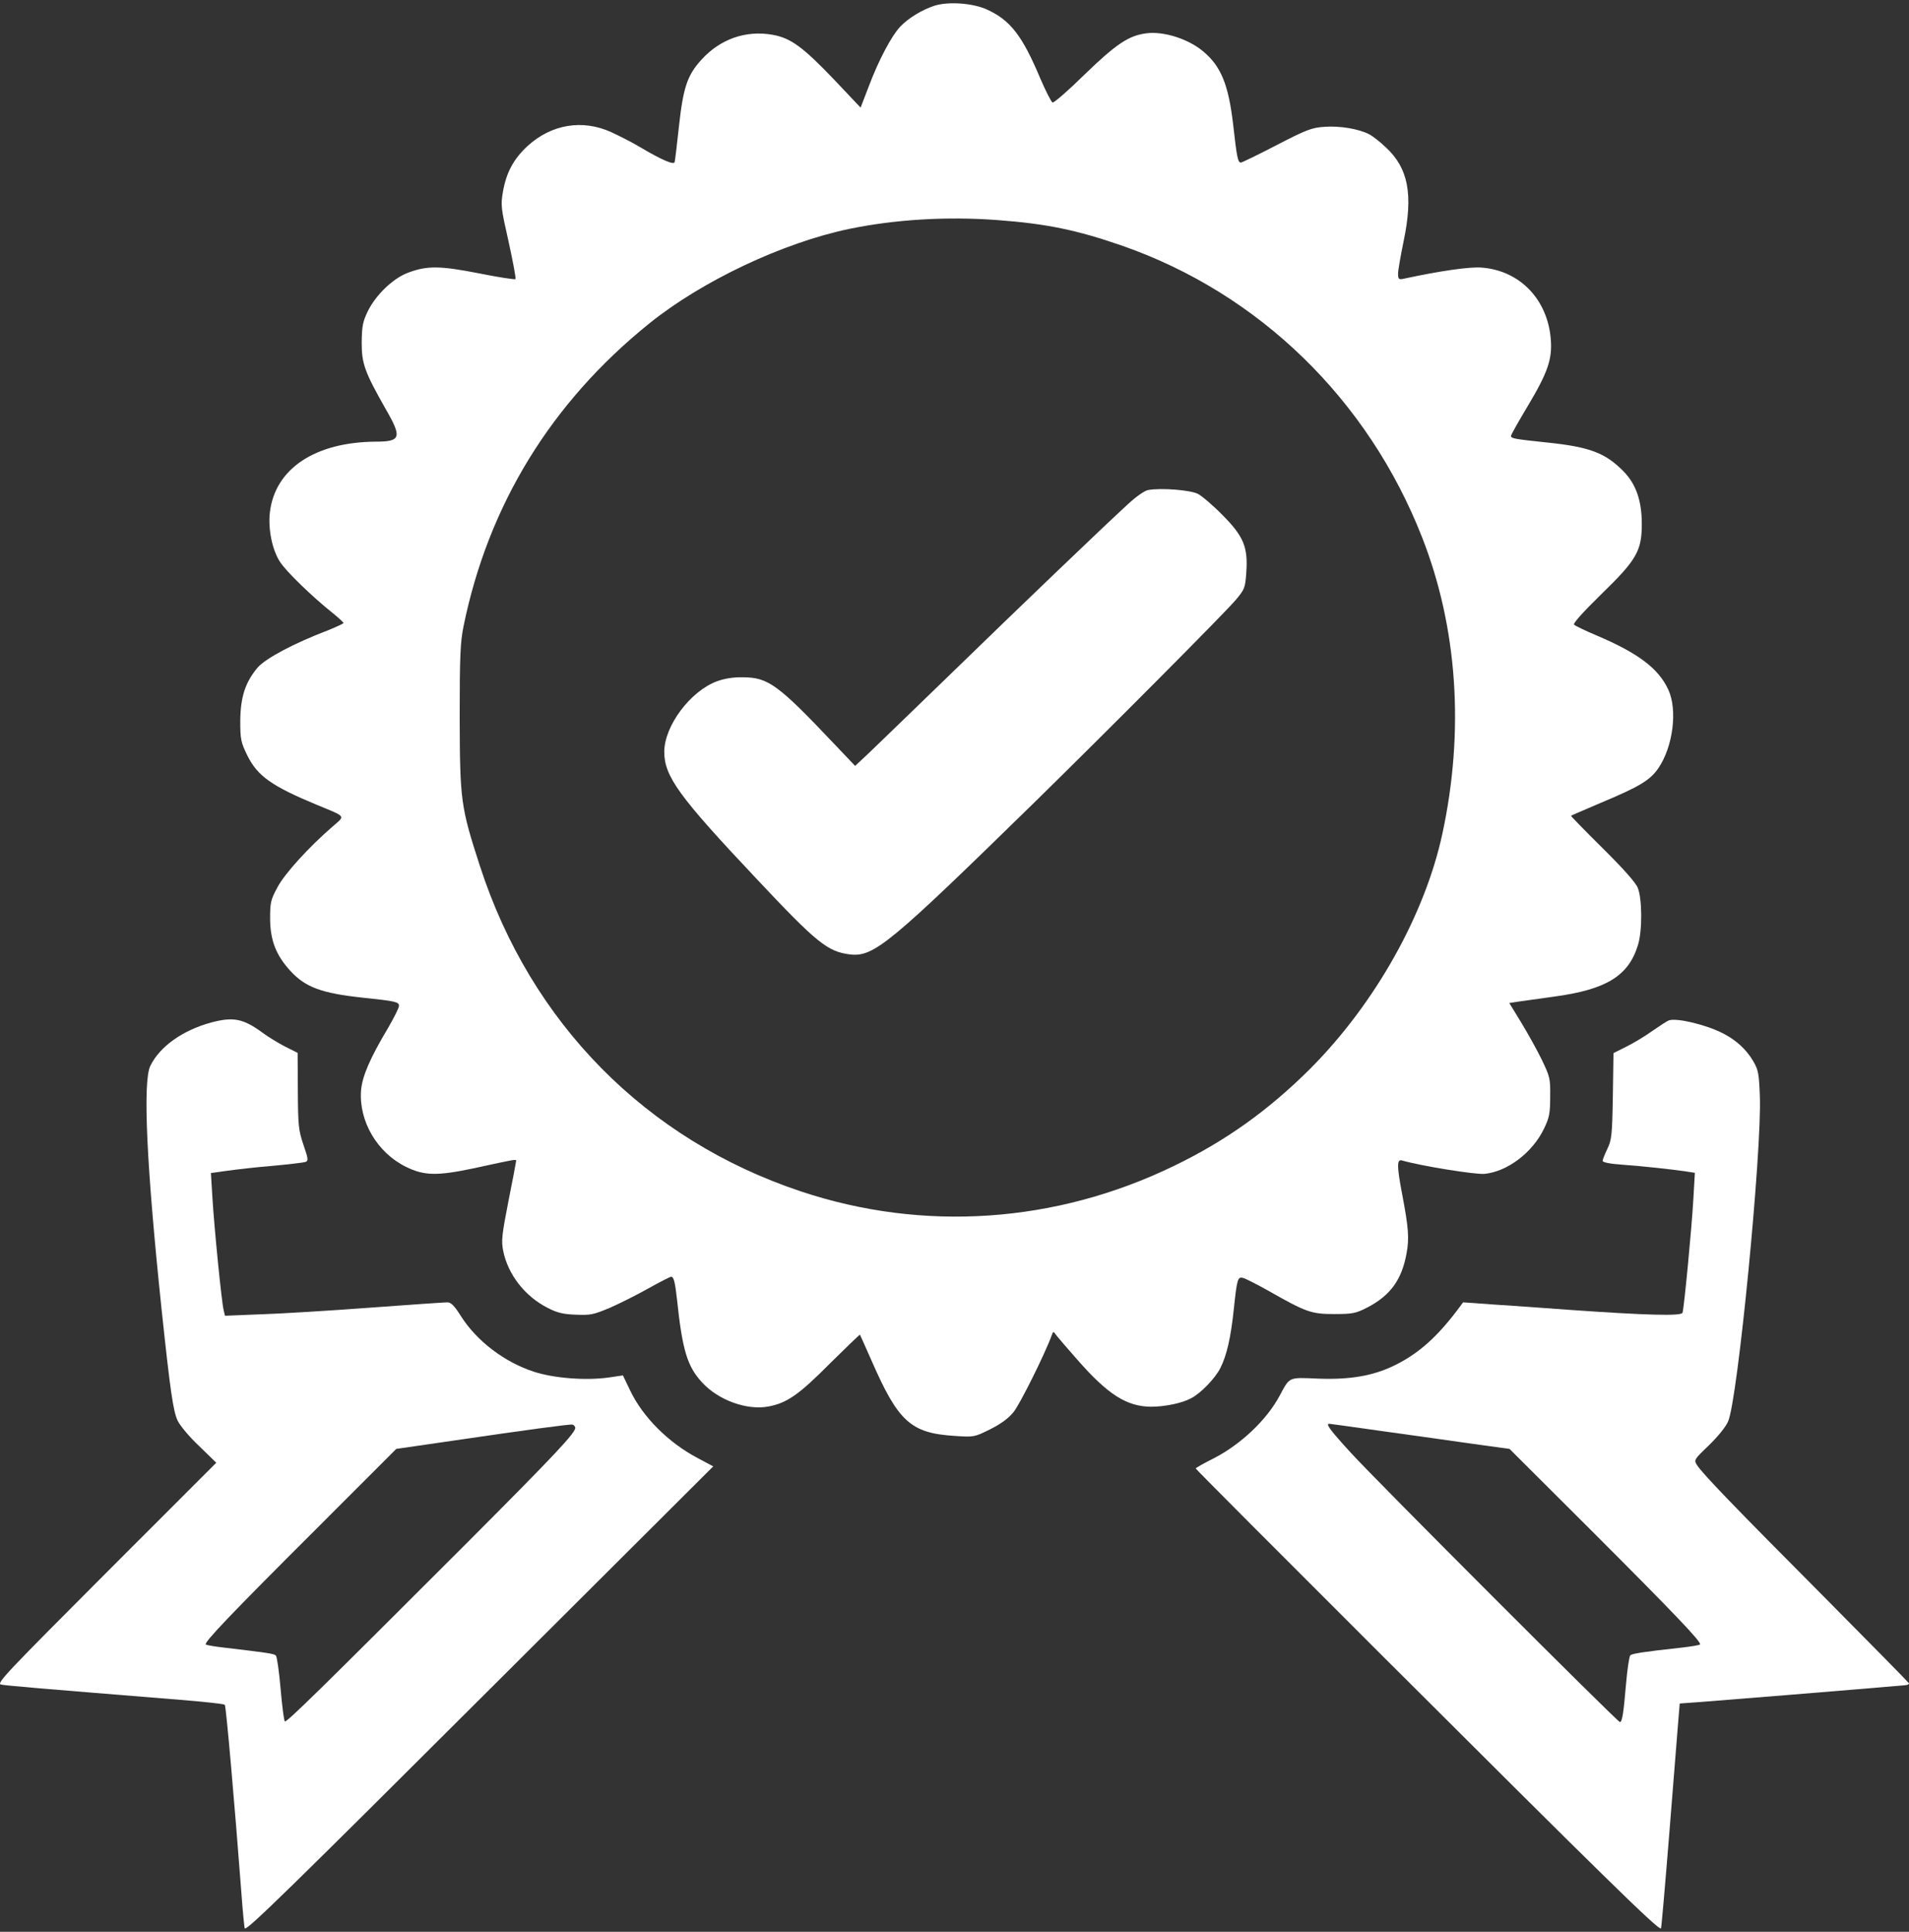
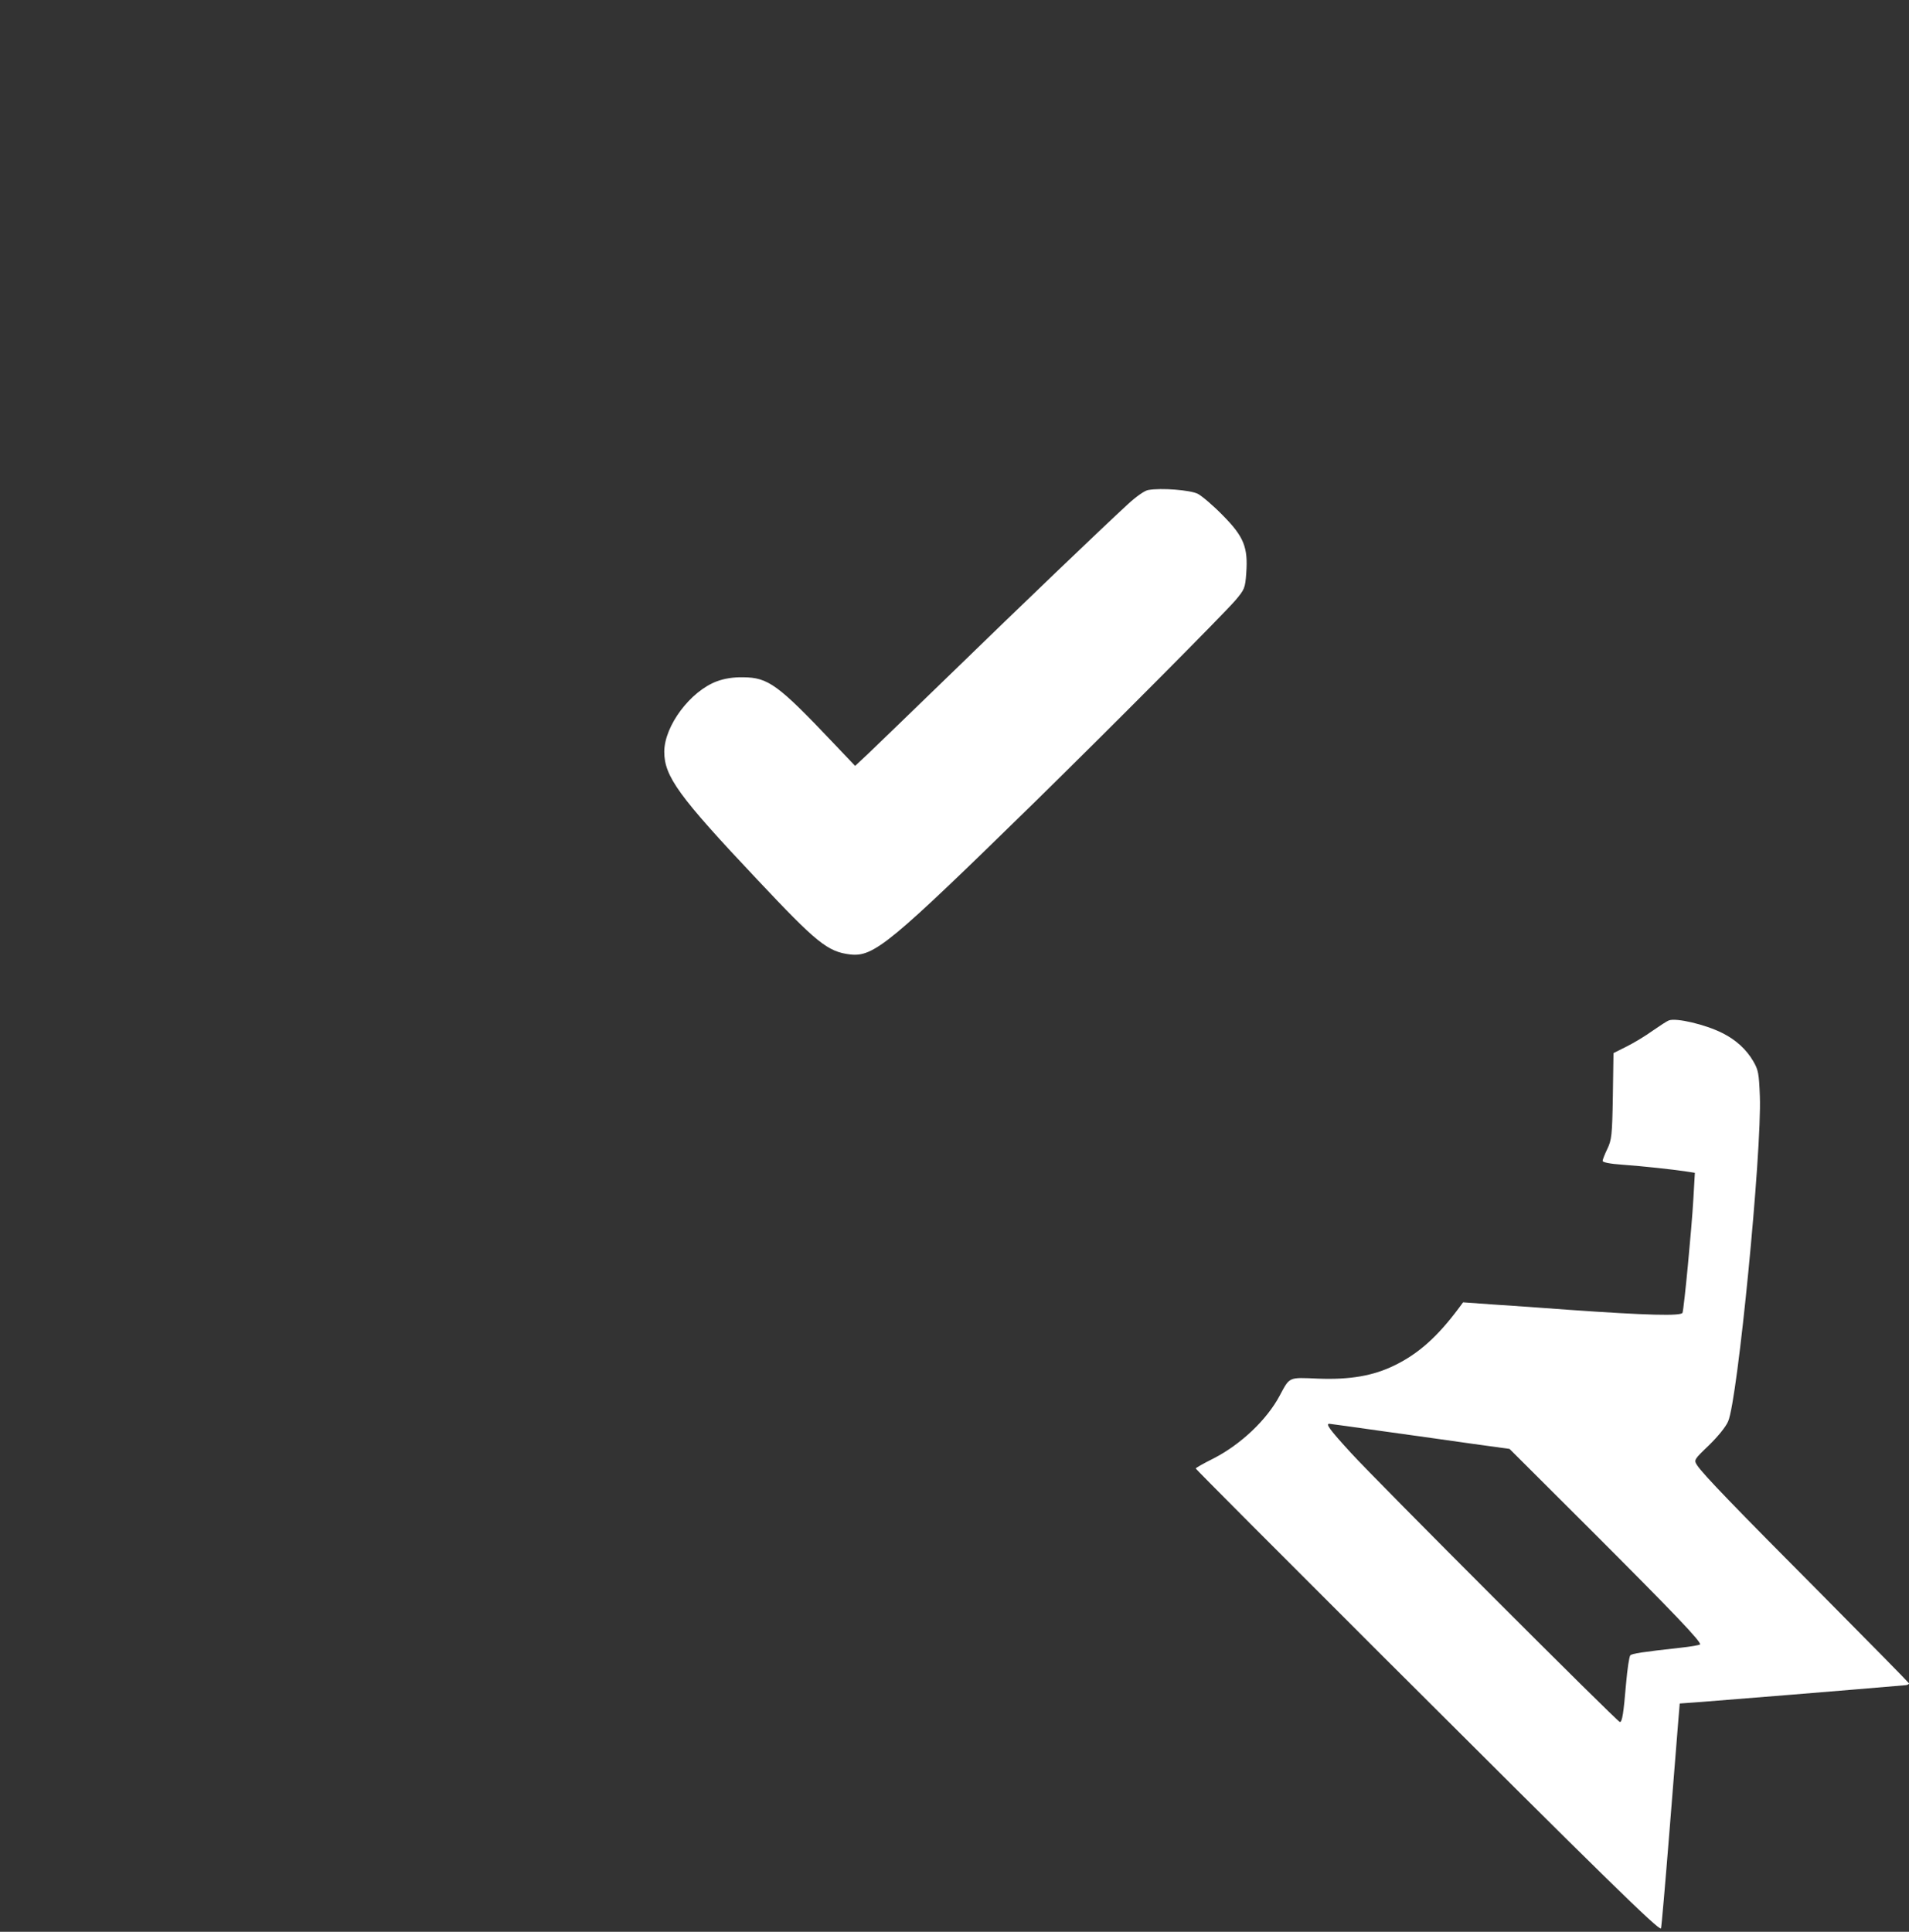
<svg xmlns="http://www.w3.org/2000/svg" width="84" height="85" viewBox="0 0 84 85" fill="none">
  <rect x="0" y="0" width="84" height="85" fill="#333333" stroke="none" />
-   <path d="M41.112 0.254C40.568 0.432 39.968 0.798 39.612 1.173C39.237 1.567 38.665 2.635 38.225 3.807L37.868 4.735L36.715 3.516C35.328 2.064 34.794 1.67 33.988 1.529C32.816 1.323 31.691 1.717 30.866 2.626C30.238 3.31 30.06 3.863 29.873 5.579C29.788 6.366 29.704 7.069 29.685 7.135C29.648 7.266 29.104 7.032 28.157 6.469C27.829 6.272 27.258 5.982 26.892 5.813C25.626 5.241 24.267 5.466 23.217 6.422C22.599 6.994 22.28 7.585 22.13 8.438C22.027 9.038 22.046 9.159 22.383 10.65C22.571 11.512 22.711 12.253 22.683 12.281C22.646 12.309 21.924 12.197 21.08 12.028C19.355 11.69 18.784 11.681 17.931 12.009C17.274 12.262 16.525 12.993 16.178 13.706C15.962 14.156 15.925 14.352 15.915 15.074C15.915 16.012 16.047 16.368 16.993 18.036C17.696 19.255 17.631 19.433 16.534 19.433C13.862 19.452 12.1 20.623 11.875 22.545C11.791 23.276 11.978 24.204 12.325 24.729C12.606 25.16 13.741 26.257 14.622 26.96C14.893 27.176 15.109 27.382 15.118 27.41C15.118 27.438 14.809 27.579 14.444 27.729C12.944 28.3 11.688 28.966 11.332 29.378C10.797 30.016 10.582 30.663 10.572 31.713C10.572 32.537 10.6 32.659 10.882 33.24C11.332 34.15 11.96 34.59 13.947 35.415C15.259 35.959 15.203 35.874 14.631 36.371C13.581 37.281 12.531 38.434 12.213 39.033C11.913 39.587 11.885 39.699 11.885 40.43C11.894 41.386 12.147 42.033 12.784 42.727C13.441 43.439 14.144 43.702 15.962 43.898C17.406 44.048 17.556 44.086 17.556 44.255C17.556 44.348 17.34 44.77 17.087 45.211C16.271 46.579 15.943 47.348 15.887 47.976C15.784 49.335 16.6 50.722 17.865 51.341C18.662 51.735 19.234 51.744 20.837 51.407C22.692 51.004 22.711 50.994 22.711 51.079C22.711 51.116 22.561 51.913 22.374 52.841C22.083 54.322 22.055 54.603 22.139 55.025C22.346 56.075 23.096 57.04 24.099 57.547C24.511 57.762 24.792 57.828 25.336 57.846C25.973 57.875 26.114 57.846 26.826 57.547C27.258 57.359 28.026 56.975 28.523 56.694C29.029 56.412 29.479 56.178 29.535 56.178C29.648 56.178 29.704 56.422 29.788 57.162C30.023 59.393 30.238 60.115 30.885 60.818C31.598 61.605 32.863 62.065 33.81 61.886C34.625 61.737 35.16 61.362 36.519 59.993C37.24 59.281 37.831 58.709 37.84 58.728C37.85 58.746 38.084 59.262 38.356 59.881C39.528 62.561 40.081 63.058 42.002 63.18C42.855 63.236 42.874 63.236 43.568 62.889C44.036 62.655 44.374 62.411 44.599 62.13C44.871 61.802 45.977 59.581 46.277 58.756C46.342 58.568 46.352 58.568 46.474 58.746C46.549 58.84 46.97 59.337 47.411 59.834C48.751 61.362 49.576 61.886 50.645 61.896C51.264 61.896 52.023 61.737 52.416 61.521C52.838 61.305 53.476 60.64 53.701 60.19C53.982 59.627 54.16 58.849 54.291 57.593C54.432 56.262 54.46 56.159 54.713 56.234C54.816 56.262 55.313 56.515 55.8 56.787C57.478 57.743 57.703 57.818 58.706 57.818C59.512 57.818 59.653 57.79 60.15 57.537C61.172 57.012 61.687 56.309 61.893 55.138C62.015 54.491 61.978 54.013 61.697 52.541C61.462 51.304 61.462 50.994 61.687 51.06C62.54 51.304 64.921 51.688 65.324 51.65C66.337 51.547 67.433 50.713 67.939 49.663C68.174 49.176 68.211 48.988 68.211 48.257C68.221 47.451 68.202 47.376 67.836 46.617C67.621 46.176 67.208 45.436 66.927 44.976L66.412 44.133L66.843 44.067C67.086 44.03 67.78 43.936 68.38 43.852C70.677 43.542 71.661 42.942 72.073 41.583C72.27 40.964 72.261 39.53 72.064 39.062C71.97 38.827 71.417 38.209 70.508 37.309C69.73 36.54 69.111 35.903 69.13 35.893C69.149 35.874 69.73 35.631 70.423 35.331C72.129 34.618 72.598 34.337 72.964 33.812C73.62 32.856 73.826 31.225 73.404 30.335C72.973 29.407 72.082 28.741 70.283 27.973C69.767 27.757 69.308 27.532 69.261 27.485C69.205 27.438 69.655 26.932 70.442 26.163C72.036 24.617 72.251 24.232 72.242 22.995C72.233 22.011 71.979 21.298 71.454 20.755C70.648 19.93 69.964 19.667 68.08 19.471C66.636 19.32 66.486 19.292 66.486 19.18C66.486 19.133 66.814 18.552 67.218 17.877C68.108 16.387 68.305 15.805 68.239 14.943C68.108 13.19 66.889 11.906 65.202 11.775C64.705 11.728 63.374 11.915 61.734 12.271C61.547 12.309 61.518 12.271 61.518 12.037C61.518 11.896 61.631 11.25 61.762 10.612C62.193 8.559 61.968 7.397 60.984 6.488C60.731 6.244 60.394 5.982 60.244 5.907C59.794 5.672 58.959 5.532 58.294 5.579C57.731 5.616 57.516 5.691 56.175 6.385C55.36 6.807 54.647 7.153 54.601 7.153C54.469 7.153 54.422 6.919 54.263 5.494C54.057 3.723 53.729 2.917 52.941 2.26C52.295 1.717 51.226 1.37 50.457 1.464C49.679 1.557 49.126 1.923 47.73 3.273C47.017 3.976 46.38 4.529 46.314 4.51C46.258 4.491 46.014 4.004 45.77 3.441C44.983 1.567 44.458 0.892 43.437 0.423C42.809 0.133 41.721 0.058 41.112 0.254ZM43.896 9.684C46.042 9.844 47.383 10.116 49.398 10.819C55.407 12.918 60.206 17.586 62.578 23.651C64.134 27.616 64.443 32.163 63.468 36.681C62.7 40.243 60.515 44.142 57.675 47.001C55.847 48.829 53.944 50.197 51.648 51.304C46.446 53.825 40.624 54.219 35.234 52.419C28.429 50.151 23.358 45.014 21.118 38.105C20.274 35.509 20.237 35.228 20.227 31.572C20.227 28.872 20.255 28.263 20.396 27.56C21.483 22.226 24.248 17.718 28.56 14.24C30.895 12.356 34.456 10.678 37.381 10.069C39.387 9.656 41.665 9.516 43.896 9.684Z" fill="white" />
  <path d="M50.526 21.561C50.376 21.579 49.991 21.851 49.635 22.18C48.482 23.239 44.92 26.651 41.836 29.65C40.158 31.272 38.527 32.856 38.209 33.156L37.627 33.7L36.709 32.734C34.225 30.11 33.803 29.81 32.697 29.8C32.266 29.791 31.872 29.857 31.544 29.978C30.381 30.41 29.238 31.928 29.229 33.072C29.229 34.159 29.857 35.031 33.316 38.696C35.94 41.489 36.418 41.874 37.402 41.995C38.452 42.117 39.146 41.536 45.539 35.284C48.923 31.966 53.825 27.035 54.359 26.416C54.763 25.938 54.791 25.873 54.837 25.226C54.922 24.082 54.734 23.614 53.806 22.676C53.385 22.245 52.888 21.823 52.71 21.73C52.382 21.561 51.088 21.458 50.526 21.561Z" fill="white" />
-   <path d="M9.309 44.986C8.053 45.323 7.041 46.035 6.619 46.889C6.272 47.573 6.45 51.313 7.107 57.584C7.491 61.212 7.622 62.102 7.819 62.514C7.922 62.73 8.344 63.236 8.766 63.63L9.516 64.361L4.66 69.217C0.32 73.566 -0.167 74.072 0.039 74.119C0.236 74.166 1.567 74.278 7.95 74.794C8.981 74.878 9.853 74.972 9.891 75.01C9.947 75.056 10.322 79.331 10.631 83.409C10.687 84.177 10.753 84.833 10.772 84.852C10.866 84.946 12.787 83.071 21.73 74.147L31.384 64.52L30.681 64.145C29.407 63.471 28.282 62.346 27.729 61.183L27.41 60.518L26.773 60.612C25.751 60.752 24.373 60.64 23.501 60.359C22.198 59.937 20.98 59.009 20.277 57.903C19.995 57.453 19.846 57.303 19.686 57.303C19.574 57.303 18.046 57.406 16.293 57.537C14.54 57.668 12.384 57.8 11.503 57.828L9.9 57.893L9.844 57.659C9.75 57.312 9.422 53.966 9.347 52.7L9.281 51.613L10.022 51.51C10.434 51.453 11.334 51.35 12.028 51.294C12.722 51.229 13.359 51.154 13.443 51.126C13.575 51.079 13.565 50.985 13.35 50.366C13.134 49.719 13.115 49.523 13.106 47.995L13.096 46.326L12.553 46.054C12.262 45.904 11.812 45.633 11.559 45.445C10.706 44.817 10.266 44.733 9.309 44.986ZM25.31 62.805C25.376 62.993 24.457 63.967 20.539 67.895C14.071 74.363 12.6 75.806 12.534 75.741C12.496 75.713 12.412 75.066 12.347 74.307C12.281 73.547 12.187 72.891 12.14 72.844C12.056 72.76 11.775 72.722 9.891 72.498C9.459 72.451 9.084 72.385 9.056 72.357C8.963 72.272 10.191 70.988 13.884 67.305L17.436 63.752L19.958 63.386C23.098 62.927 25.076 62.655 25.189 62.683C25.245 62.693 25.292 62.749 25.31 62.805Z" fill="white" />
  <path d="M73.425 44.901C73.35 44.929 73.031 45.136 72.722 45.351C72.412 45.576 71.897 45.886 71.578 46.045L70.997 46.336L70.969 48.229C70.941 49.954 70.913 50.169 70.725 50.554C70.613 50.788 70.519 51.022 70.519 51.079C70.519 51.144 70.847 51.21 71.391 51.247C72.3 51.313 73.603 51.454 74.212 51.547L74.578 51.604L74.512 52.747C74.437 54.078 74.1 57.575 74.034 57.762C73.978 57.912 72.478 57.875 69.019 57.631C67.913 57.547 66.413 57.443 65.692 57.397L64.379 57.303L64.192 57.556C63.254 58.812 62.429 59.553 61.38 60.068C60.433 60.537 59.402 60.715 57.986 60.659C56.683 60.602 56.758 60.574 56.309 61.408C55.746 62.468 54.602 63.555 53.393 64.174C52.962 64.389 52.615 64.586 52.615 64.614C52.615 64.642 56.318 68.354 60.845 72.873C70.594 82.603 72.994 84.955 73.087 84.852C73.106 84.833 73.275 82.893 73.462 80.55C73.65 78.206 73.828 75.985 73.856 75.619L73.912 74.954L74.822 74.888C75.487 74.841 81.936 74.316 83.858 74.147C83.942 74.138 84.008 74.1 83.998 74.063C83.98 74.025 82.274 72.291 80.202 70.201C76.331 66.311 74.934 64.867 74.672 64.464C74.531 64.239 74.54 64.221 75.197 63.593C75.581 63.218 75.937 62.786 76.04 62.543C76.462 61.605 77.531 50.657 77.437 48.229C77.399 47.235 77.371 47.076 77.146 46.692C76.846 46.176 76.387 45.754 75.787 45.454C75.046 45.08 73.744 44.77 73.425 44.901ZM60.855 62.974C62.12 63.152 63.892 63.396 64.792 63.527L66.423 63.752L69.975 67.295C73.669 70.988 74.897 72.273 74.803 72.357C74.775 72.385 74.4 72.451 73.969 72.498C72.263 72.685 71.803 72.76 71.738 72.835C71.691 72.873 71.606 73.435 71.55 74.082C71.438 75.394 71.381 75.769 71.278 75.769C71.175 75.769 60.564 65.158 59.439 63.921C58.502 62.899 58.324 62.646 58.493 62.646C58.53 62.646 59.589 62.796 60.855 62.974Z" fill="white" />
</svg>